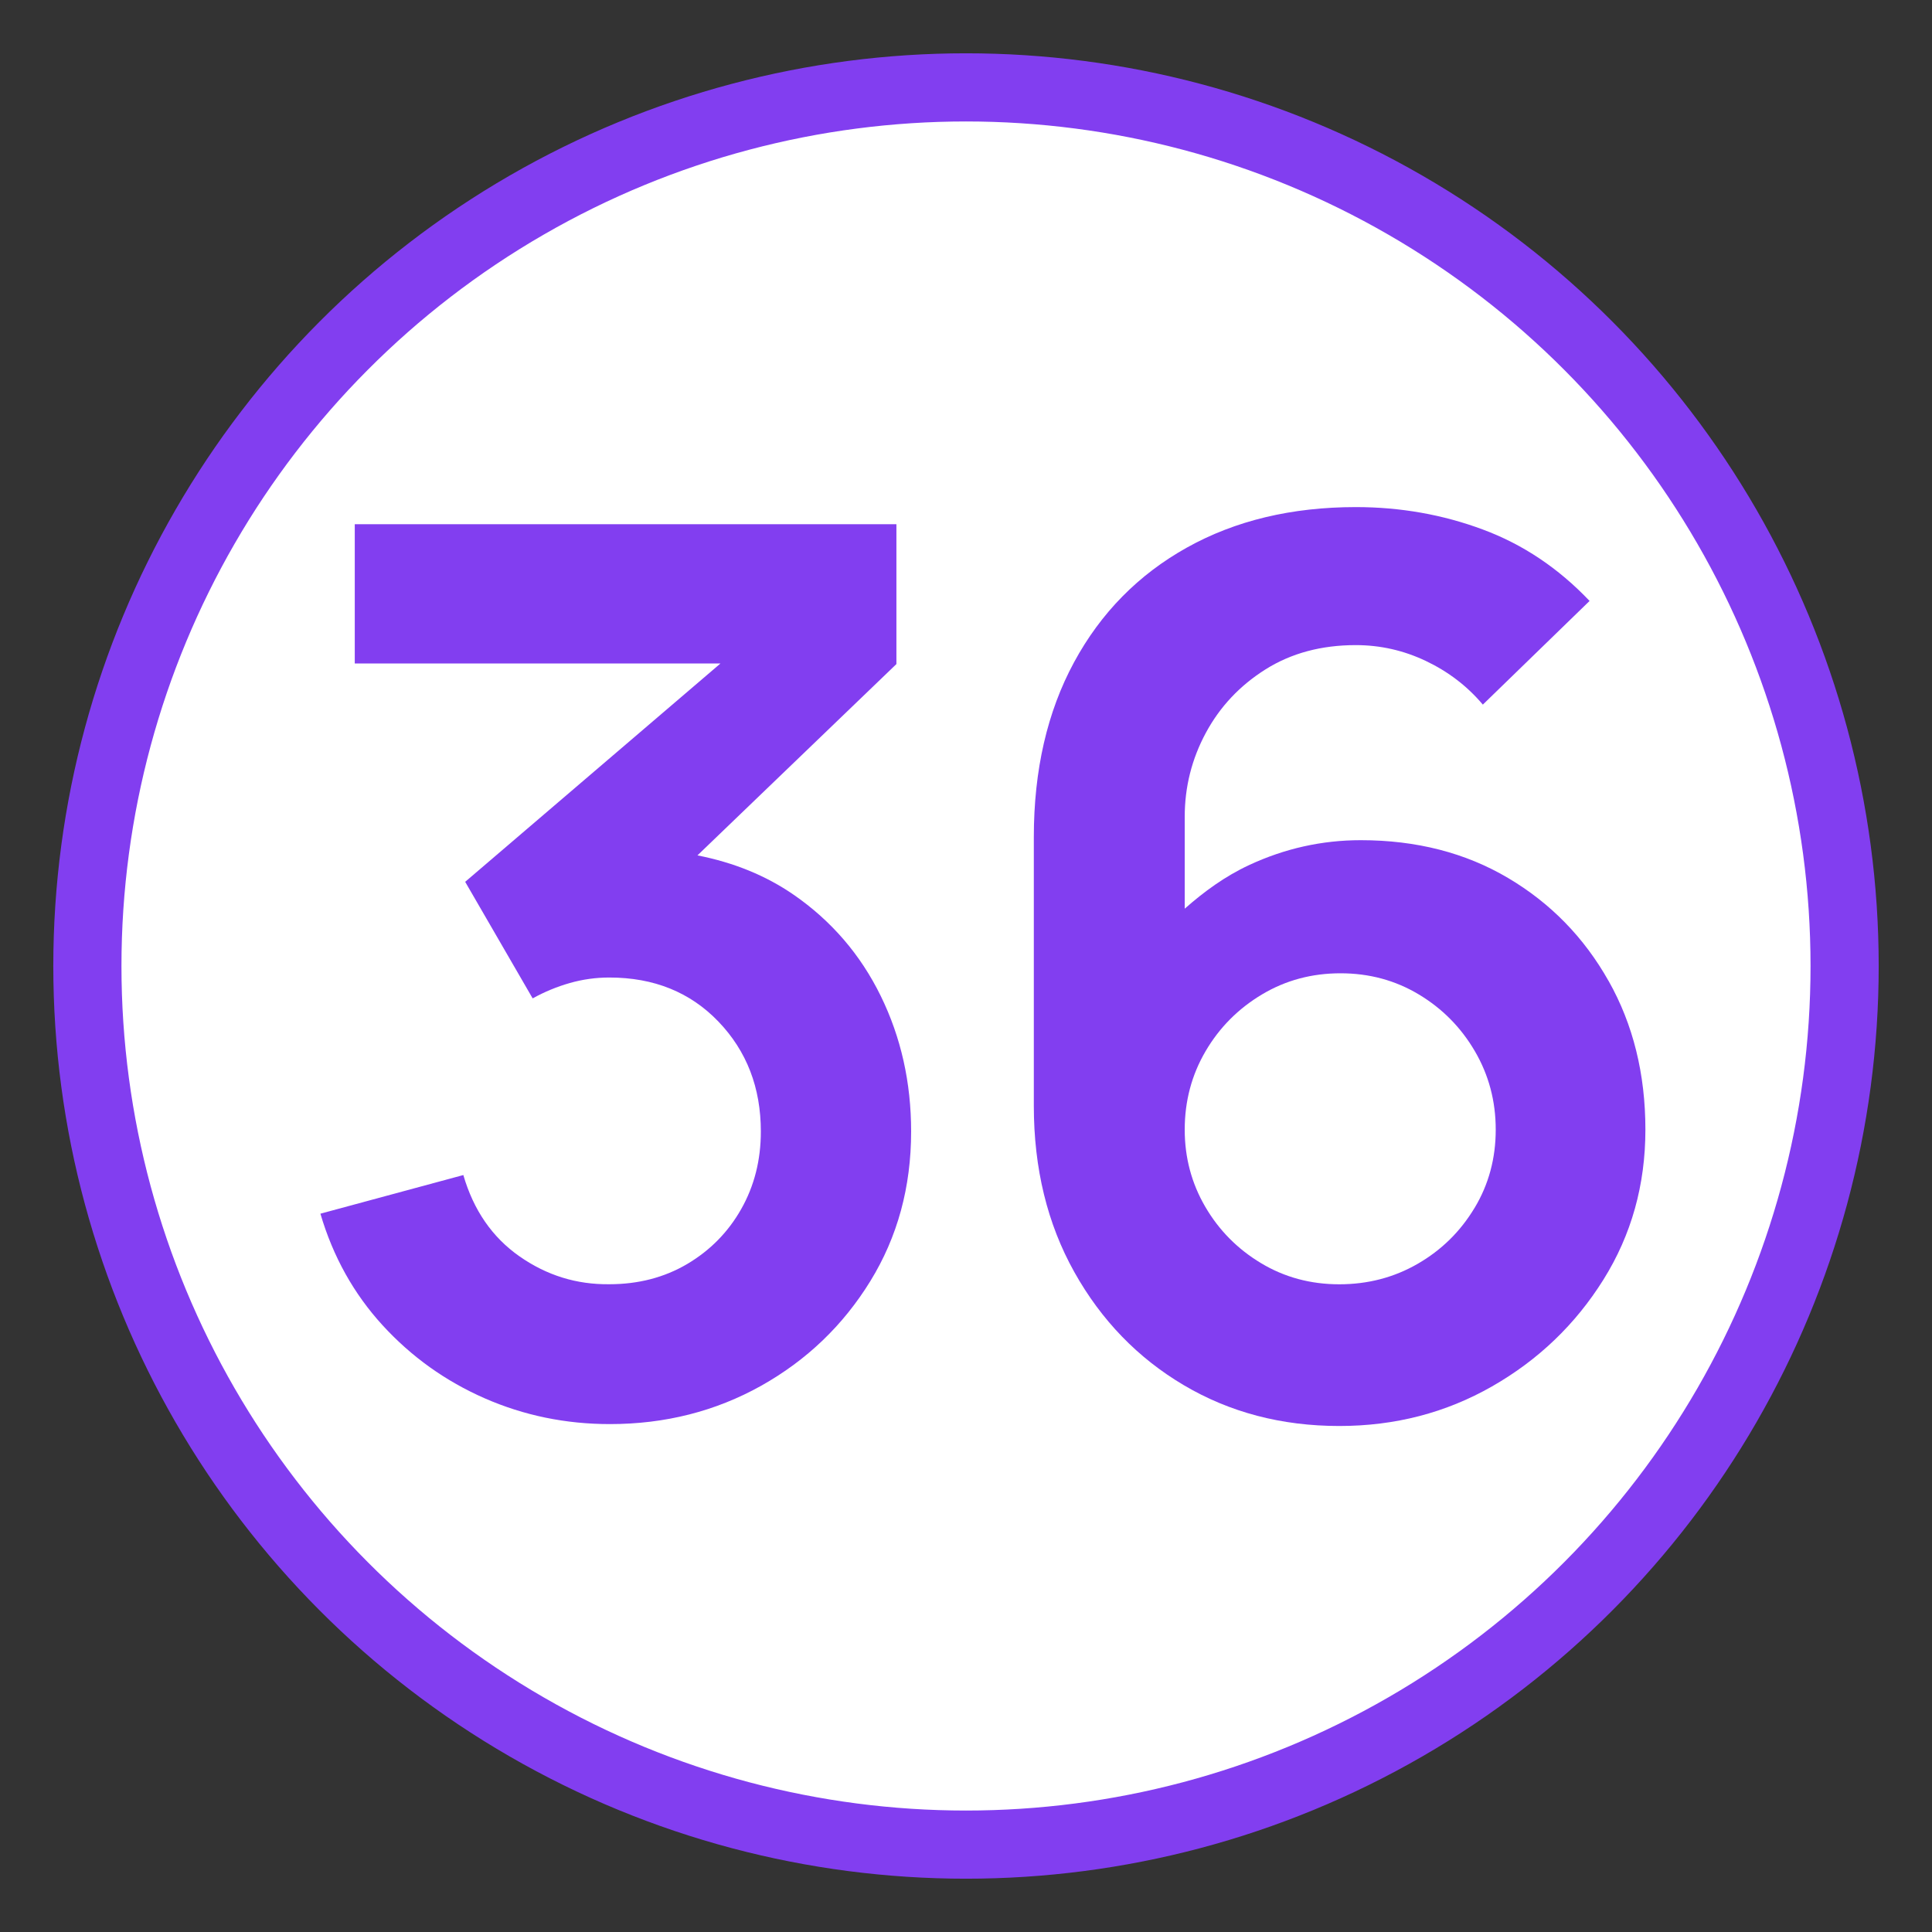
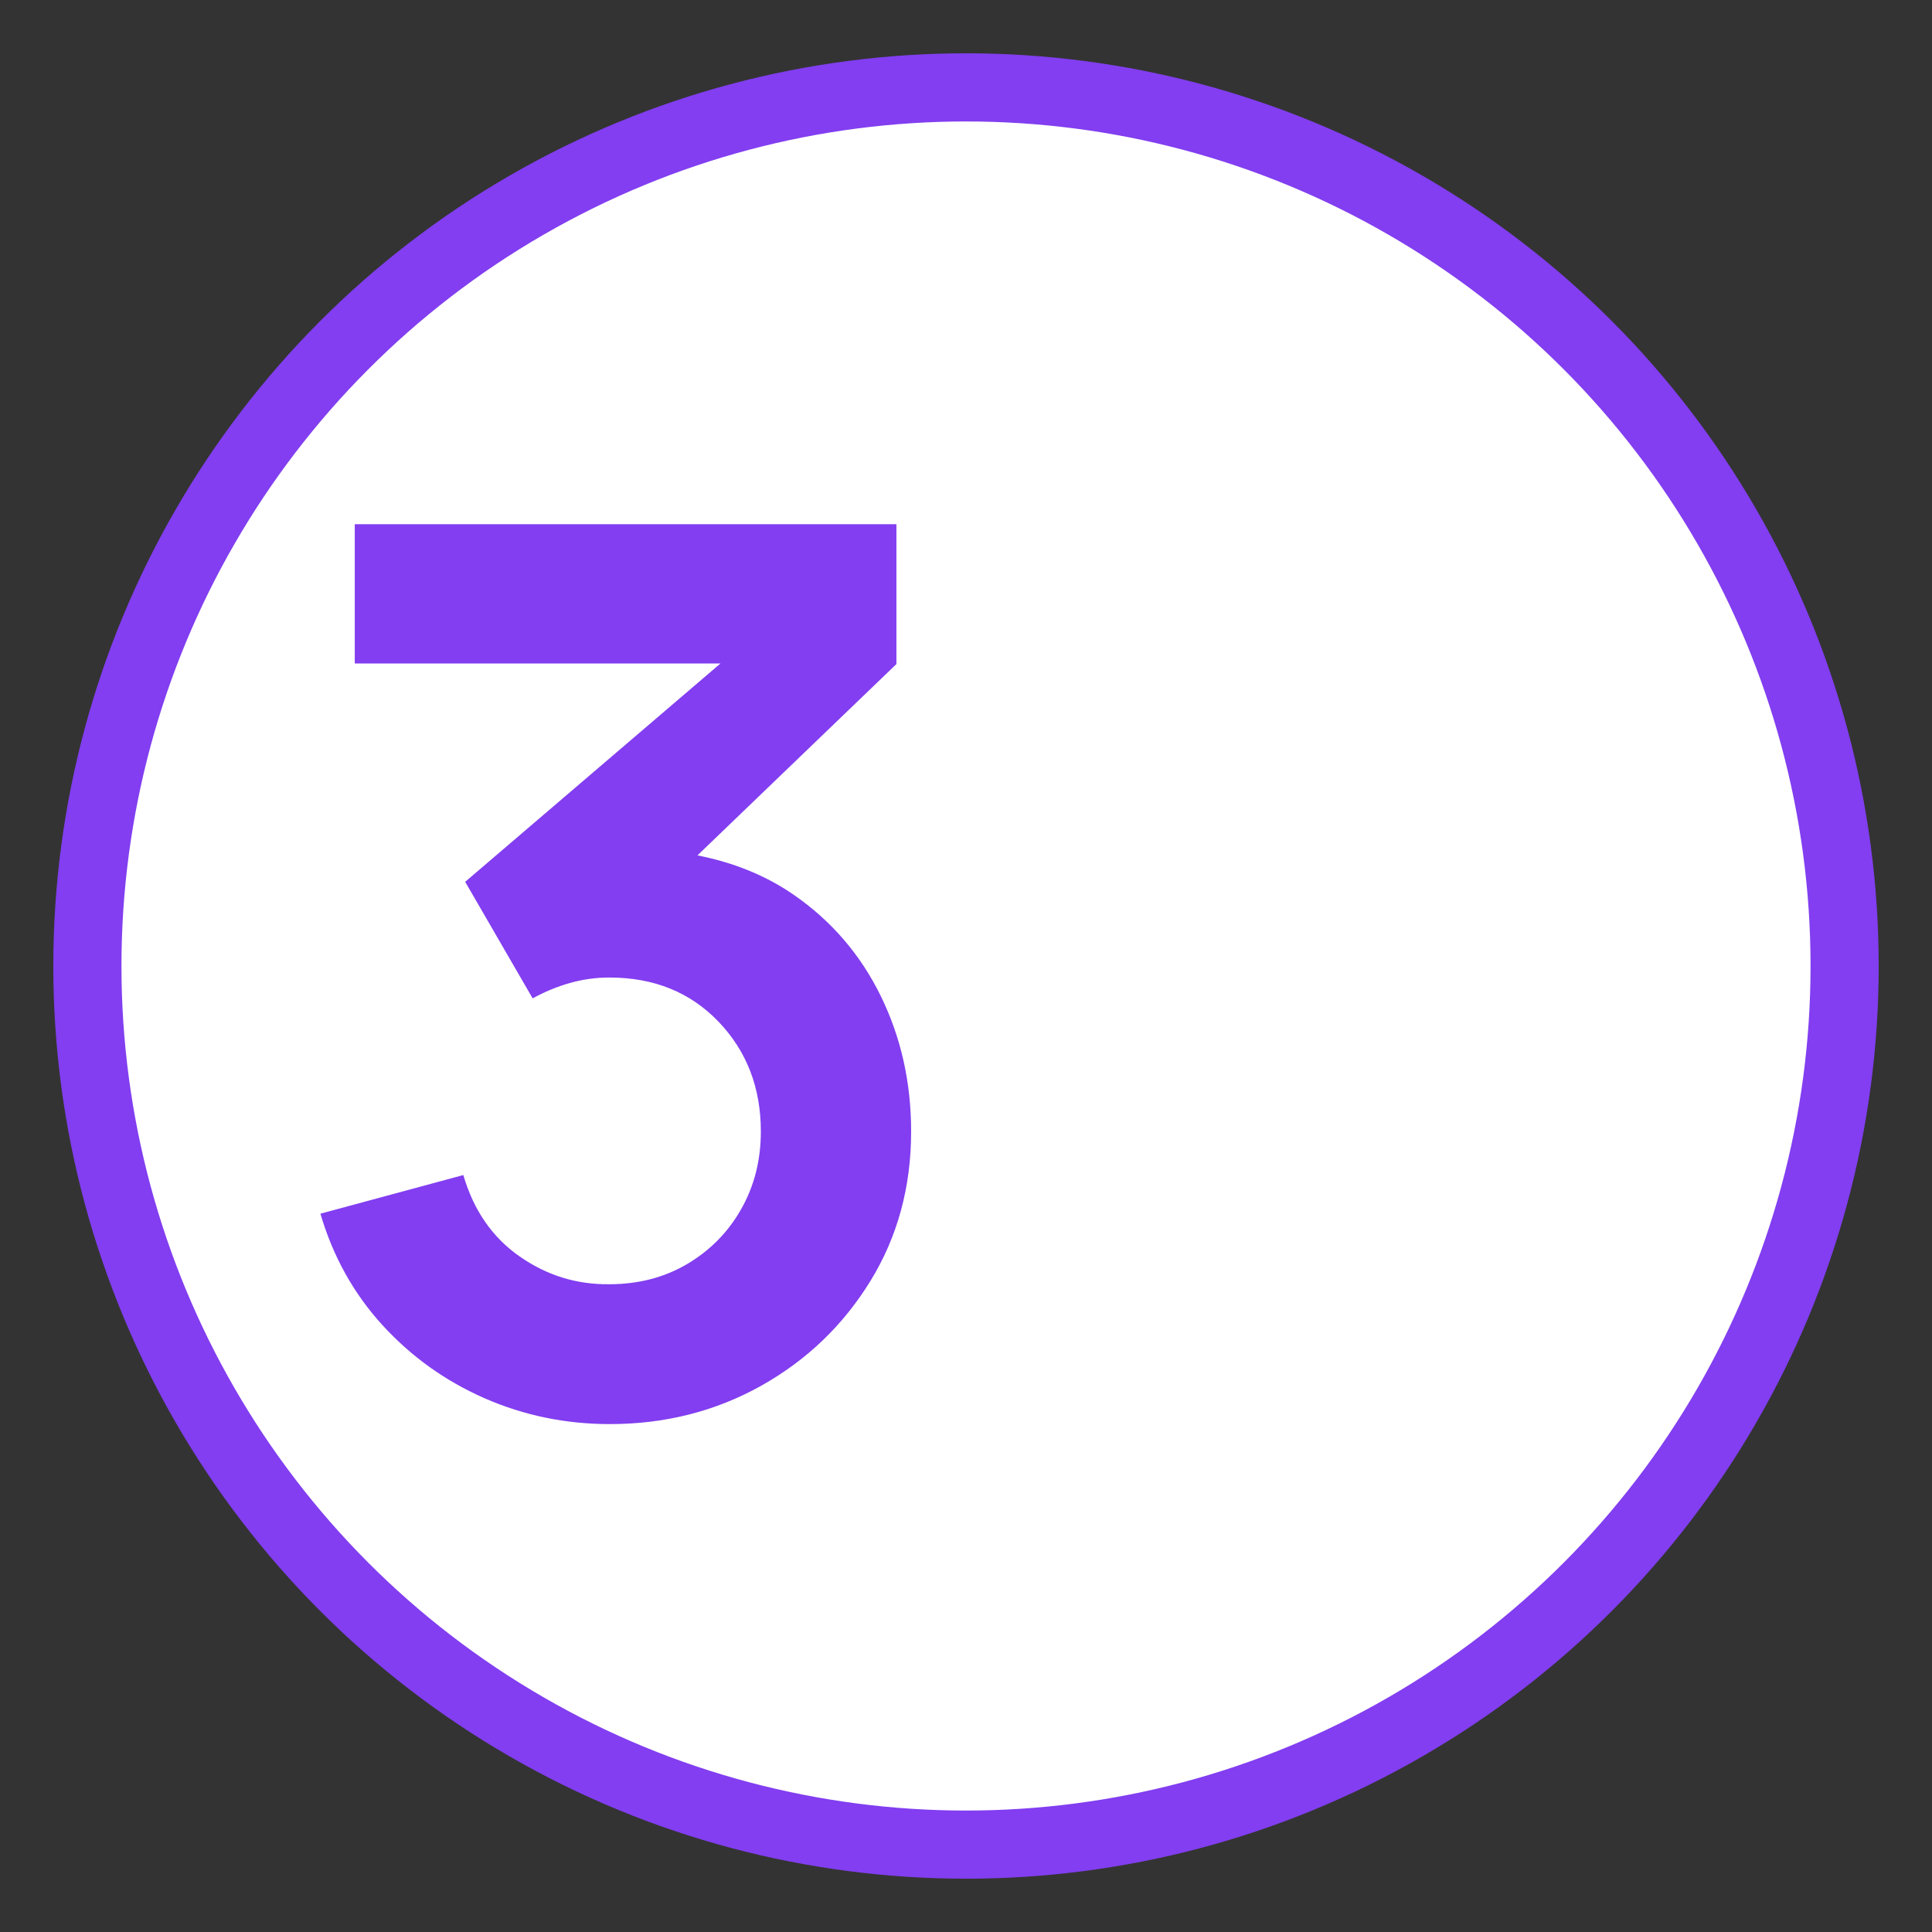
<svg xmlns="http://www.w3.org/2000/svg" id="_Слой_1" data-name="Слой_1" version="1.1" viewBox="0 0 28.346 28.346">
  <rect x="0" y="0" width="28.346" height="28.346" fill="#333333" stroke="none" />
  <defs>
    <style> .st0 { fill: #823ef0; } .st1 { fill: #fff; stroke: #823ef0; stroke-miterlimit: 10; } </style>
  </defs>
  <circle class="st1" cx="14.173" cy="14.173" r="12.891" />
  <g>
    <path class="st0" d="M11.645,13.128c-.408-.282-.879-.473-1.412-.578l2.919-2.807v-2.052h-7.947v2.043h5.366l-3.746,3.204.99,1.71c.174-.096.355-.171.544-.225s.383-.081.581-.081c.654,0,1.188.216,1.602.648.414.432.621.969.621,1.611,0,.42-.096.799-.288,1.138-.192.339-.456.607-.792.806-.336.198-.717.297-1.143.297-.48.006-.919-.13-1.318-.409-.399-.279-.674-.677-.824-1.193l-2.097.567c.185.63.49,1.176.913,1.638.423.462.923.819,1.498,1.071.576.252,1.188.378,1.836.378.81,0,1.55-.188,2.219-.562.669-.375,1.203-.887,1.602-1.535s.599-1.38.599-2.196c0-.72-.149-1.383-.446-1.989s-.723-1.101-1.278-1.485Z" />
-     <path class="st0" d="M23.601,14.393c-.36-.639-.852-1.143-1.476-1.512s-1.344-.554-2.16-.554c-.57,0-1.116.122-1.638.365-.354.165-.66.389-.945.64v-1.347c0-.438.103-.849.31-1.233s.499-.694.877-.932c.378-.237.819-.355,1.323-.355.36,0,.704.078,1.031.234.327.156.605.369.833.639l1.566-1.521c-.456-.48-.978-.83-1.566-1.048-.588-.219-1.21-.329-1.863-.329-.942,0-1.769.198-2.479.594s-1.263.957-1.656,1.683c-.393.726-.59,1.581-.59,2.565v3.942c0,.918.198,1.731.594,2.439s.932,1.261,1.606,1.66c.675.399,1.435.599,2.282.599.816,0,1.562-.193,2.241-.581.678-.387,1.223-.909,1.634-1.566.411-.657.616-1.391.616-2.201,0-.816-.18-1.544-.54-2.182ZM21.634,17.723c-.207.345-.485.618-.833.819-.348.201-.732.301-1.152.301-.42,0-.803-.103-1.147-.31-.345-.207-.618-.483-.819-.828-.201-.345-.301-.722-.301-1.13,0-.42.102-.804.306-1.152.204-.348.48-.625.828-.833s.732-.31,1.152-.31.803.103,1.148.31c.345.207.619.484.823.833s.306.732.306,1.152c0,.42-.103.803-.31,1.147Z" />
  </g>
</svg>